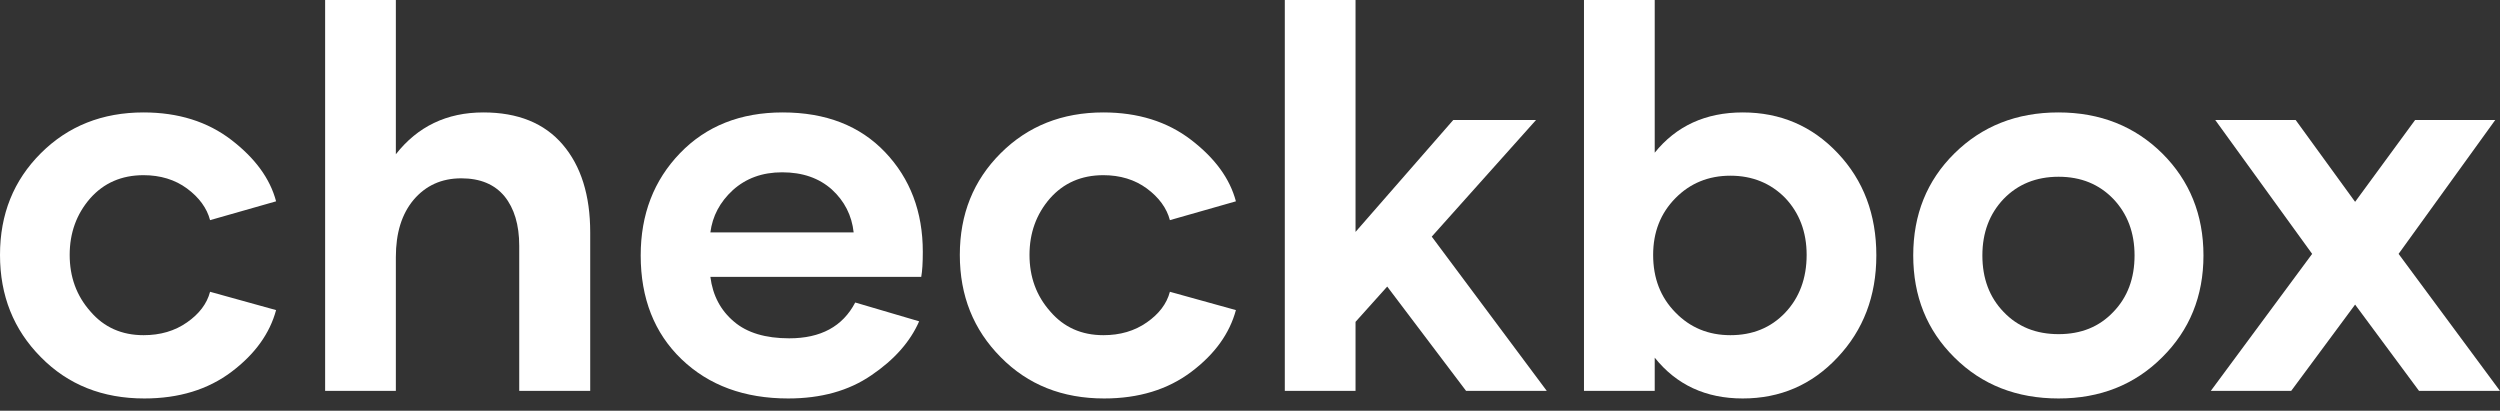
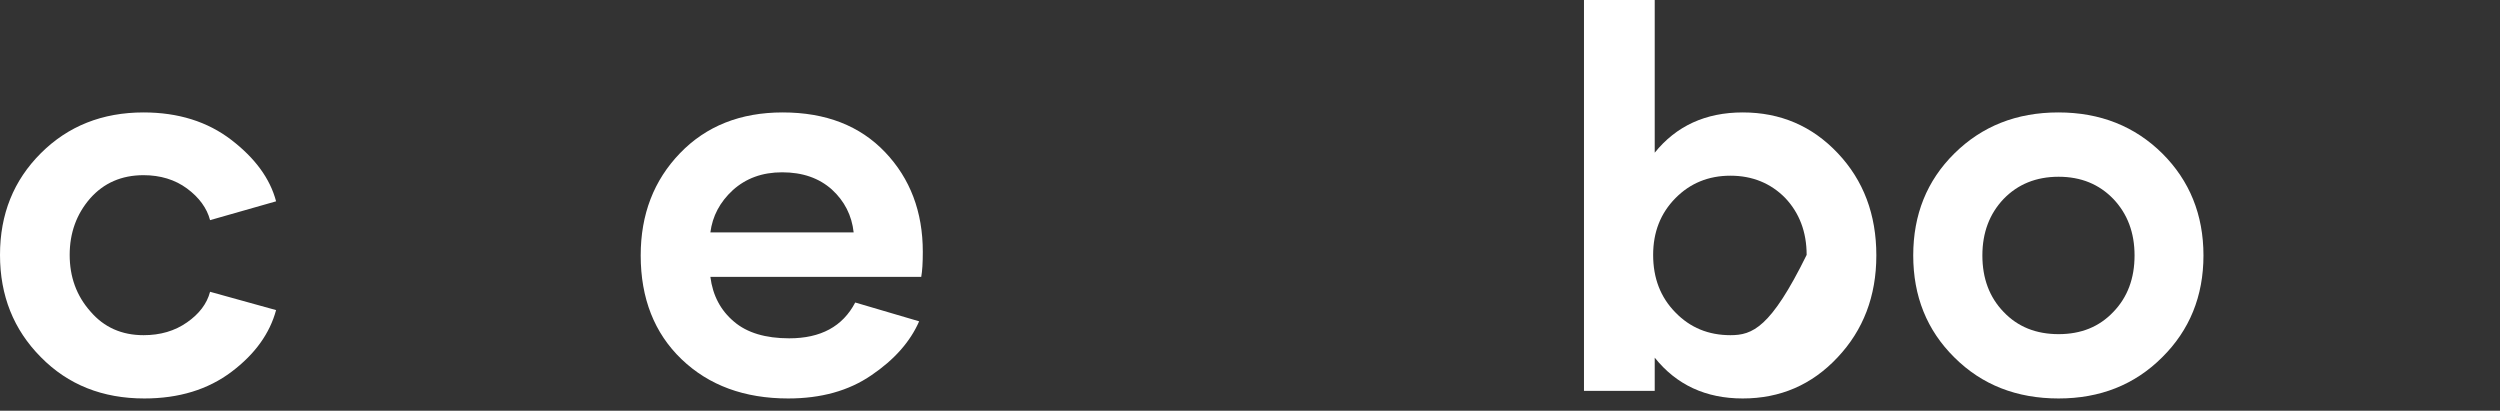
<svg xmlns="http://www.w3.org/2000/svg" width="140" height="23" viewBox="0 0 140 23" fill="none">
  <rect x="0" y="0" width="140" height="23" fill="#333333" stroke="none" />
  <path d="M8.083 22.314C10.019 22.314 11.647 21.816 12.967 20.82C14.287 19.825 15.109 18.668 15.461 17.365L11.764 16.34C11.588 17.013 11.148 17.584 10.473 18.053C9.784 18.536 8.977 18.77 8.038 18.77C6.821 18.77 5.823 18.331 5.061 17.438C4.283 16.56 3.902 15.505 3.902 14.275C3.902 13.046 4.283 11.991 5.046 11.113C5.809 10.249 6.806 9.81 8.038 9.81C8.977 9.81 9.799 10.059 10.473 10.556C11.148 11.054 11.588 11.655 11.764 12.328L15.461 11.274C15.124 10 14.287 8.858 12.953 7.833C11.618 6.808 9.975 6.296 8.038 6.296C5.735 6.296 3.814 7.057 2.288 8.58C0.763 10.103 0 11.991 0 14.275C0 16.56 0.763 18.463 2.288 20C3.814 21.552 5.75 22.314 8.083 22.314Z" fill="white" />
-   <path d="M27.067 6.296C25.013 6.296 23.385 7.087 22.168 8.638V0H18.207V21.889H22.168V14.393C22.168 13.06 22.49 11.991 23.165 11.186C23.84 10.395 24.72 9.986 25.835 9.986C26.891 9.986 27.698 10.322 28.255 10.996C28.798 11.669 29.077 12.592 29.077 13.763V21.889H33.052V13.016C33.052 10.937 32.538 9.297 31.512 8.097C30.485 6.896 29.003 6.296 27.067 6.296Z" fill="white" />
  <path d="M44.137 22.314C45.971 22.314 47.526 21.889 48.802 21.011C50.078 20.147 50.973 19.137 51.472 17.994L47.893 16.94C47.189 18.287 45.956 18.946 44.196 18.946C42.876 18.946 41.834 18.639 41.101 18.009C40.353 17.379 39.913 16.545 39.781 15.505H51.589C51.648 15.183 51.677 14.715 51.677 14.1C51.677 11.86 50.973 10 49.565 8.521C48.157 7.043 46.25 6.296 43.829 6.296C41.468 6.296 39.546 7.057 38.079 8.58C36.612 10.103 35.879 12.006 35.879 14.305C35.879 16.706 36.642 18.653 38.167 20.117C39.693 21.582 41.688 22.314 44.137 22.314ZM39.781 13.016C39.898 12.109 40.309 11.318 41.042 10.644C41.776 9.986 42.685 9.649 43.8 9.649C44.944 9.649 45.868 9.971 46.587 10.615C47.291 11.259 47.702 12.065 47.805 13.016H39.781Z" fill="white" />
-   <path d="M61.833 22.314C63.769 22.314 65.397 21.816 66.717 20.82C68.038 19.825 68.859 18.668 69.211 17.365L65.514 16.34C65.338 17.013 64.898 17.584 64.224 18.053C63.534 18.536 62.727 18.77 61.788 18.77C60.571 18.77 59.574 18.331 58.811 17.438C58.033 16.56 57.652 15.505 57.652 14.275C57.652 13.046 58.033 11.991 58.796 11.113C59.559 10.249 60.556 9.81 61.788 9.81C62.727 9.81 63.549 10.059 64.224 10.556C64.898 11.054 65.338 11.655 65.514 12.328L69.211 11.274C68.873 10 68.038 8.858 66.703 7.833C65.368 6.808 63.725 6.296 61.788 6.296C59.486 6.296 57.564 7.057 56.038 8.58C54.513 10.103 53.75 11.991 53.75 14.275C53.75 16.56 54.513 18.463 56.038 20C57.564 21.552 59.5 22.314 61.833 22.314Z" fill="white" />
-   <path d="M82.1 21.889H86.619L80.178 13.251L86.018 6.72H81.382L75.91 12.987V0H71.949V21.889H75.91V18.024L77.684 16.047L82.1 21.889Z" fill="white" />
-   <path d="M97.593 6.296C95.51 6.296 93.868 7.057 92.664 8.551V0H88.703V21.889H92.664V20.029C93.882 21.552 95.525 22.314 97.593 22.314C99.691 22.314 101.465 21.552 102.903 20.015C104.341 18.492 105.075 16.589 105.075 14.305C105.075 12.006 104.355 10.103 102.917 8.58C101.481 7.057 99.705 6.296 97.593 6.296ZM96.903 18.77C95.672 18.77 94.645 18.346 93.823 17.497C92.988 16.647 92.576 15.579 92.576 14.275C92.576 13.002 92.988 11.947 93.823 11.098C94.645 10.264 95.672 9.839 96.903 9.839C98.136 9.839 99.163 10.264 99.97 11.084C100.761 11.918 101.172 12.987 101.172 14.275C101.172 15.593 100.761 16.677 99.97 17.511C99.163 18.36 98.136 18.77 96.903 18.77Z" fill="white" />
+   <path d="M97.593 6.296C95.51 6.296 93.868 7.057 92.664 8.551V0H88.703V21.889H92.664V20.029C93.882 21.552 95.525 22.314 97.593 22.314C99.691 22.314 101.465 21.552 102.903 20.015C104.341 18.492 105.075 16.589 105.075 14.305C105.075 12.006 104.355 10.103 102.917 8.58C101.481 7.057 99.705 6.296 97.593 6.296ZM96.903 18.77C95.672 18.77 94.645 18.346 93.823 17.497C92.988 16.647 92.576 15.579 92.576 14.275C92.576 13.002 92.988 11.947 93.823 11.098C94.645 10.264 95.672 9.839 96.903 9.839C98.136 9.839 99.163 10.264 99.97 11.084C100.761 11.918 101.172 12.987 101.172 14.275C99.163 18.36 98.136 18.77 96.903 18.77Z" fill="white" />
  <path d="M115.281 22.314C117.599 22.314 119.535 21.552 121.076 20.015C122.616 18.492 123.394 16.589 123.394 14.305C123.394 12.021 122.616 10.117 121.09 8.595C119.552 7.072 117.614 6.296 115.267 6.296C112.921 6.296 110.984 7.072 109.444 8.595C107.904 10.117 107.141 12.021 107.141 14.305C107.141 16.589 107.904 18.492 109.444 20.015C110.984 21.552 112.935 22.314 115.281 22.314ZM115.281 18.712C114.02 18.712 112.994 18.302 112.201 17.467C111.409 16.647 111.013 15.593 111.013 14.305C111.013 13.031 111.409 11.977 112.201 11.142C112.994 10.322 114.02 9.898 115.281 9.898C116.543 9.898 117.556 10.322 118.348 11.142C119.14 11.977 119.535 13.031 119.535 14.305C119.535 15.593 119.14 16.647 118.348 17.467C117.556 18.302 116.543 18.712 115.281 18.712Z" fill="white" />
-   <path d="M139.998 21.889L134.321 14.217L139.734 6.72H135.246L131.886 11.303L128.557 6.72H124.053L129.48 14.217L123.805 21.889H128.307L131.886 17.057L135.465 21.889H139.998Z" fill="white" />
</svg>